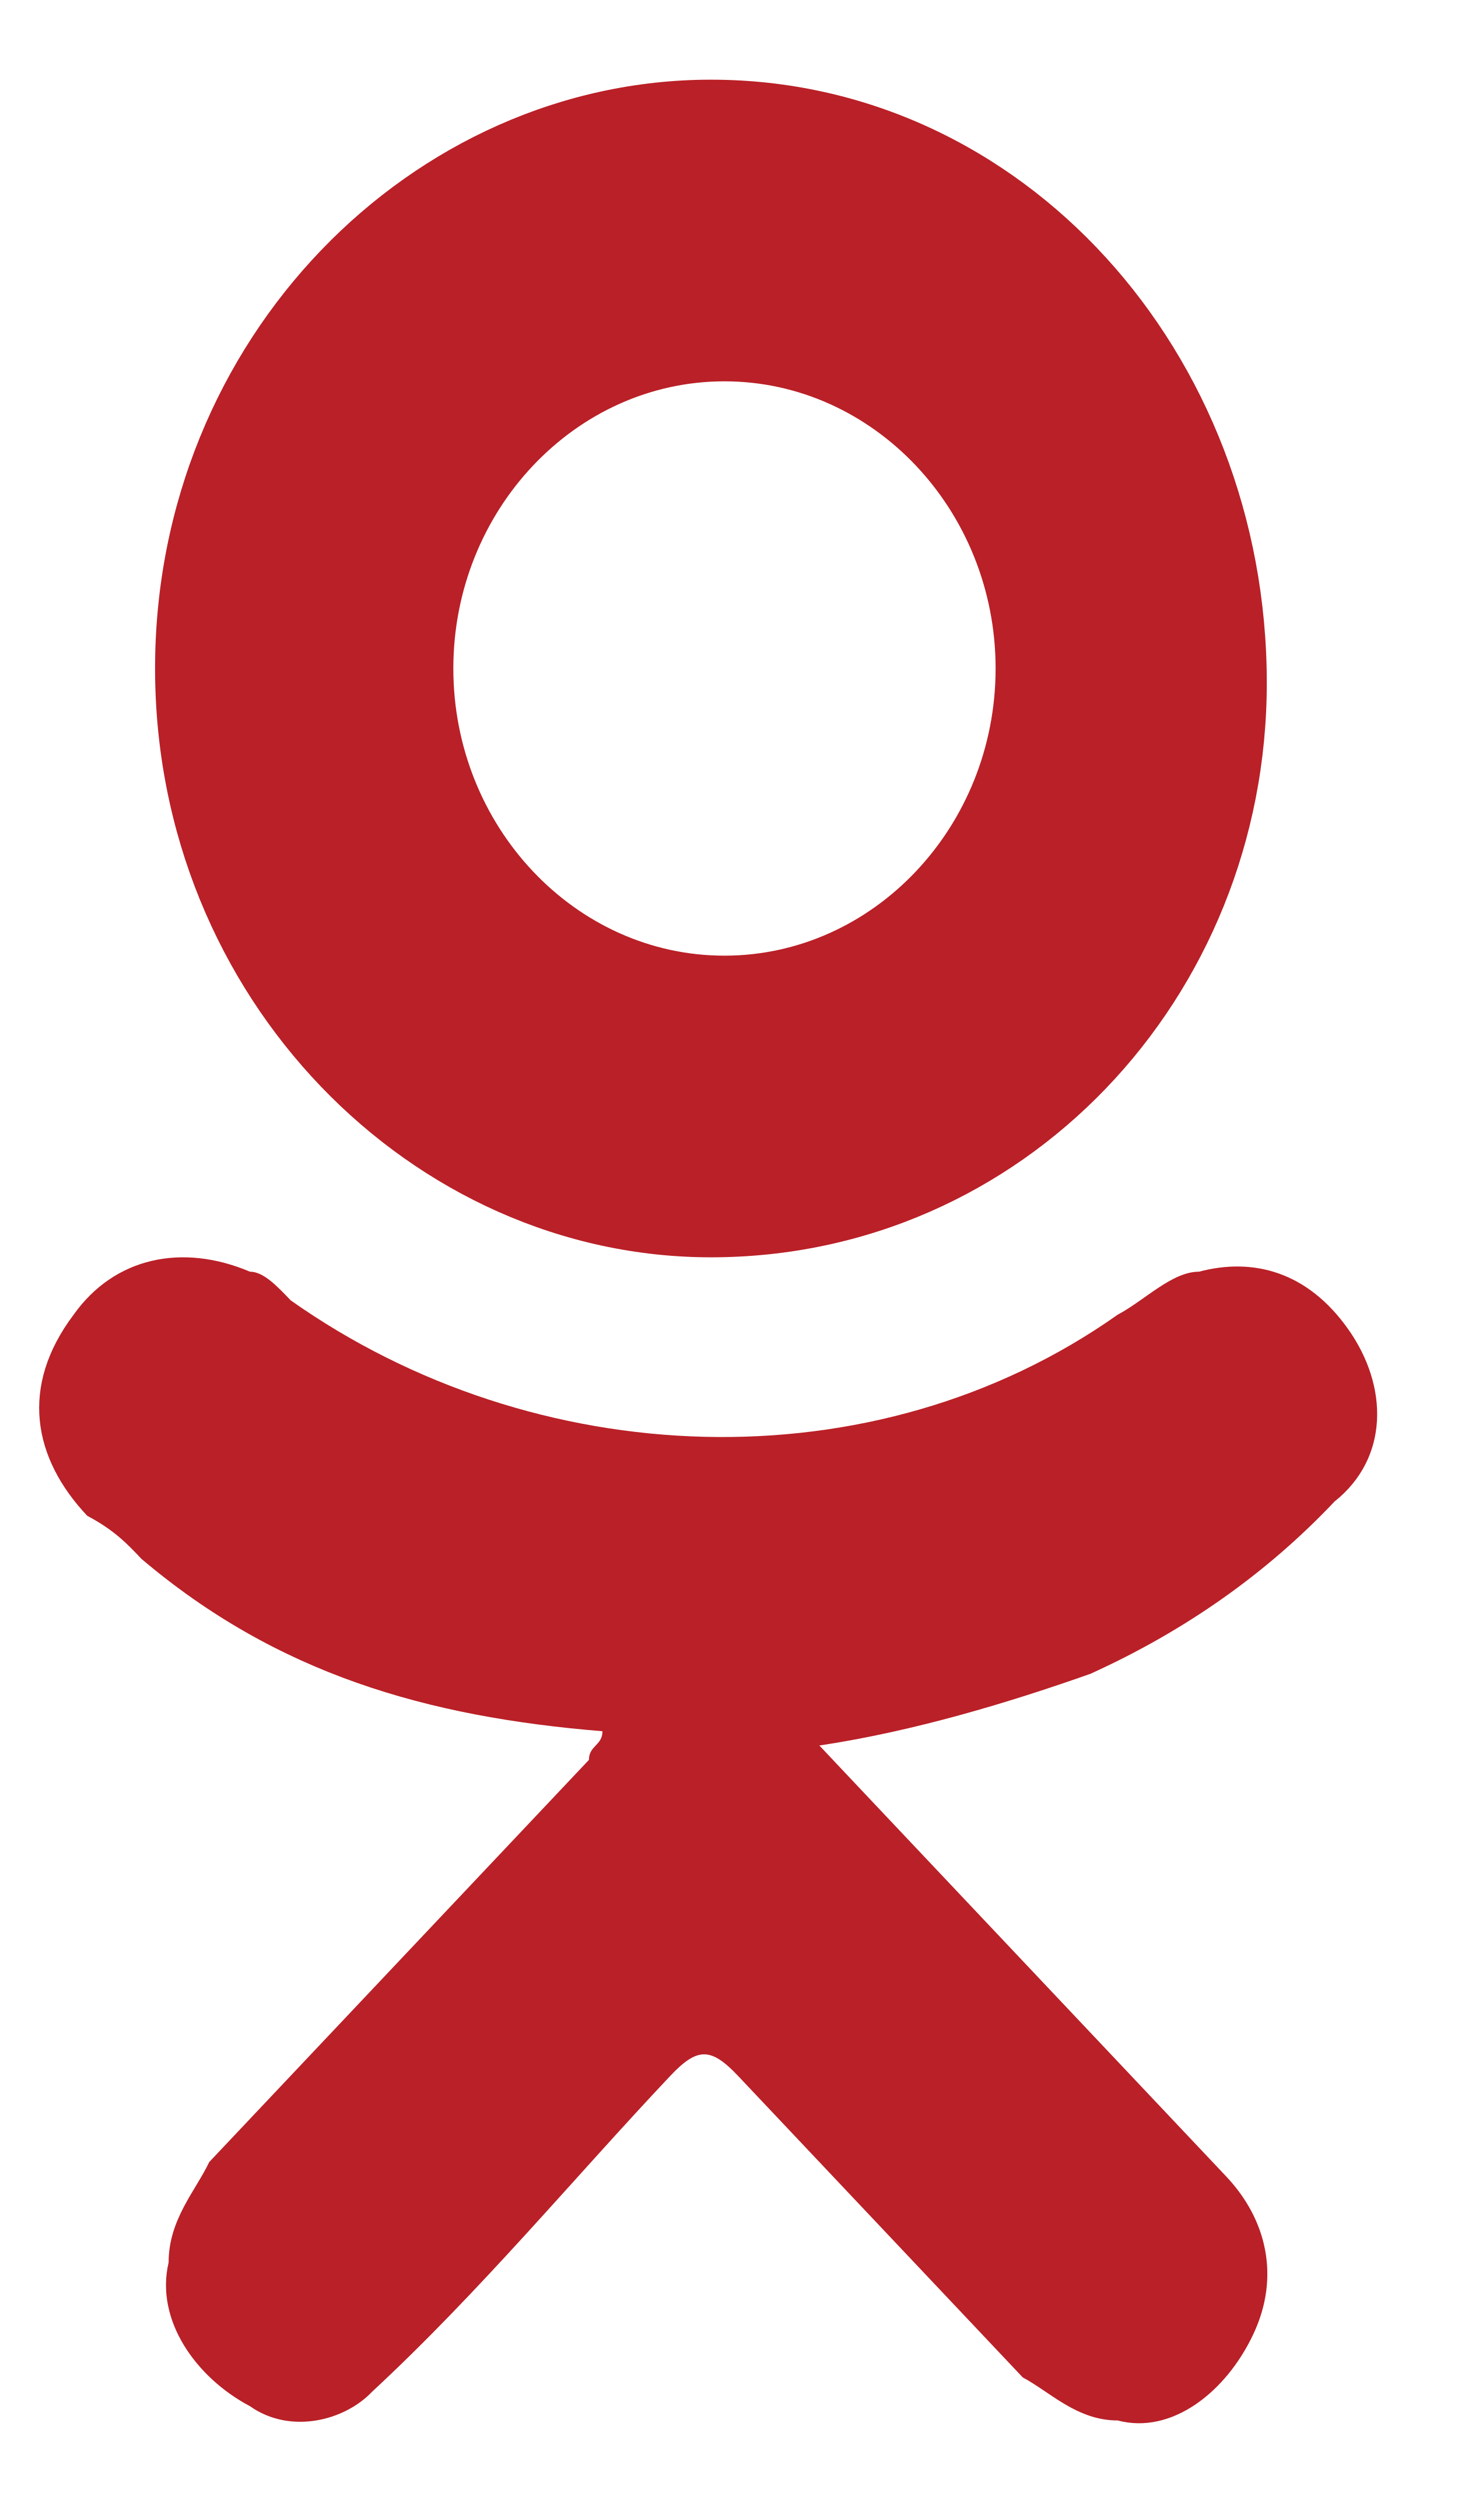
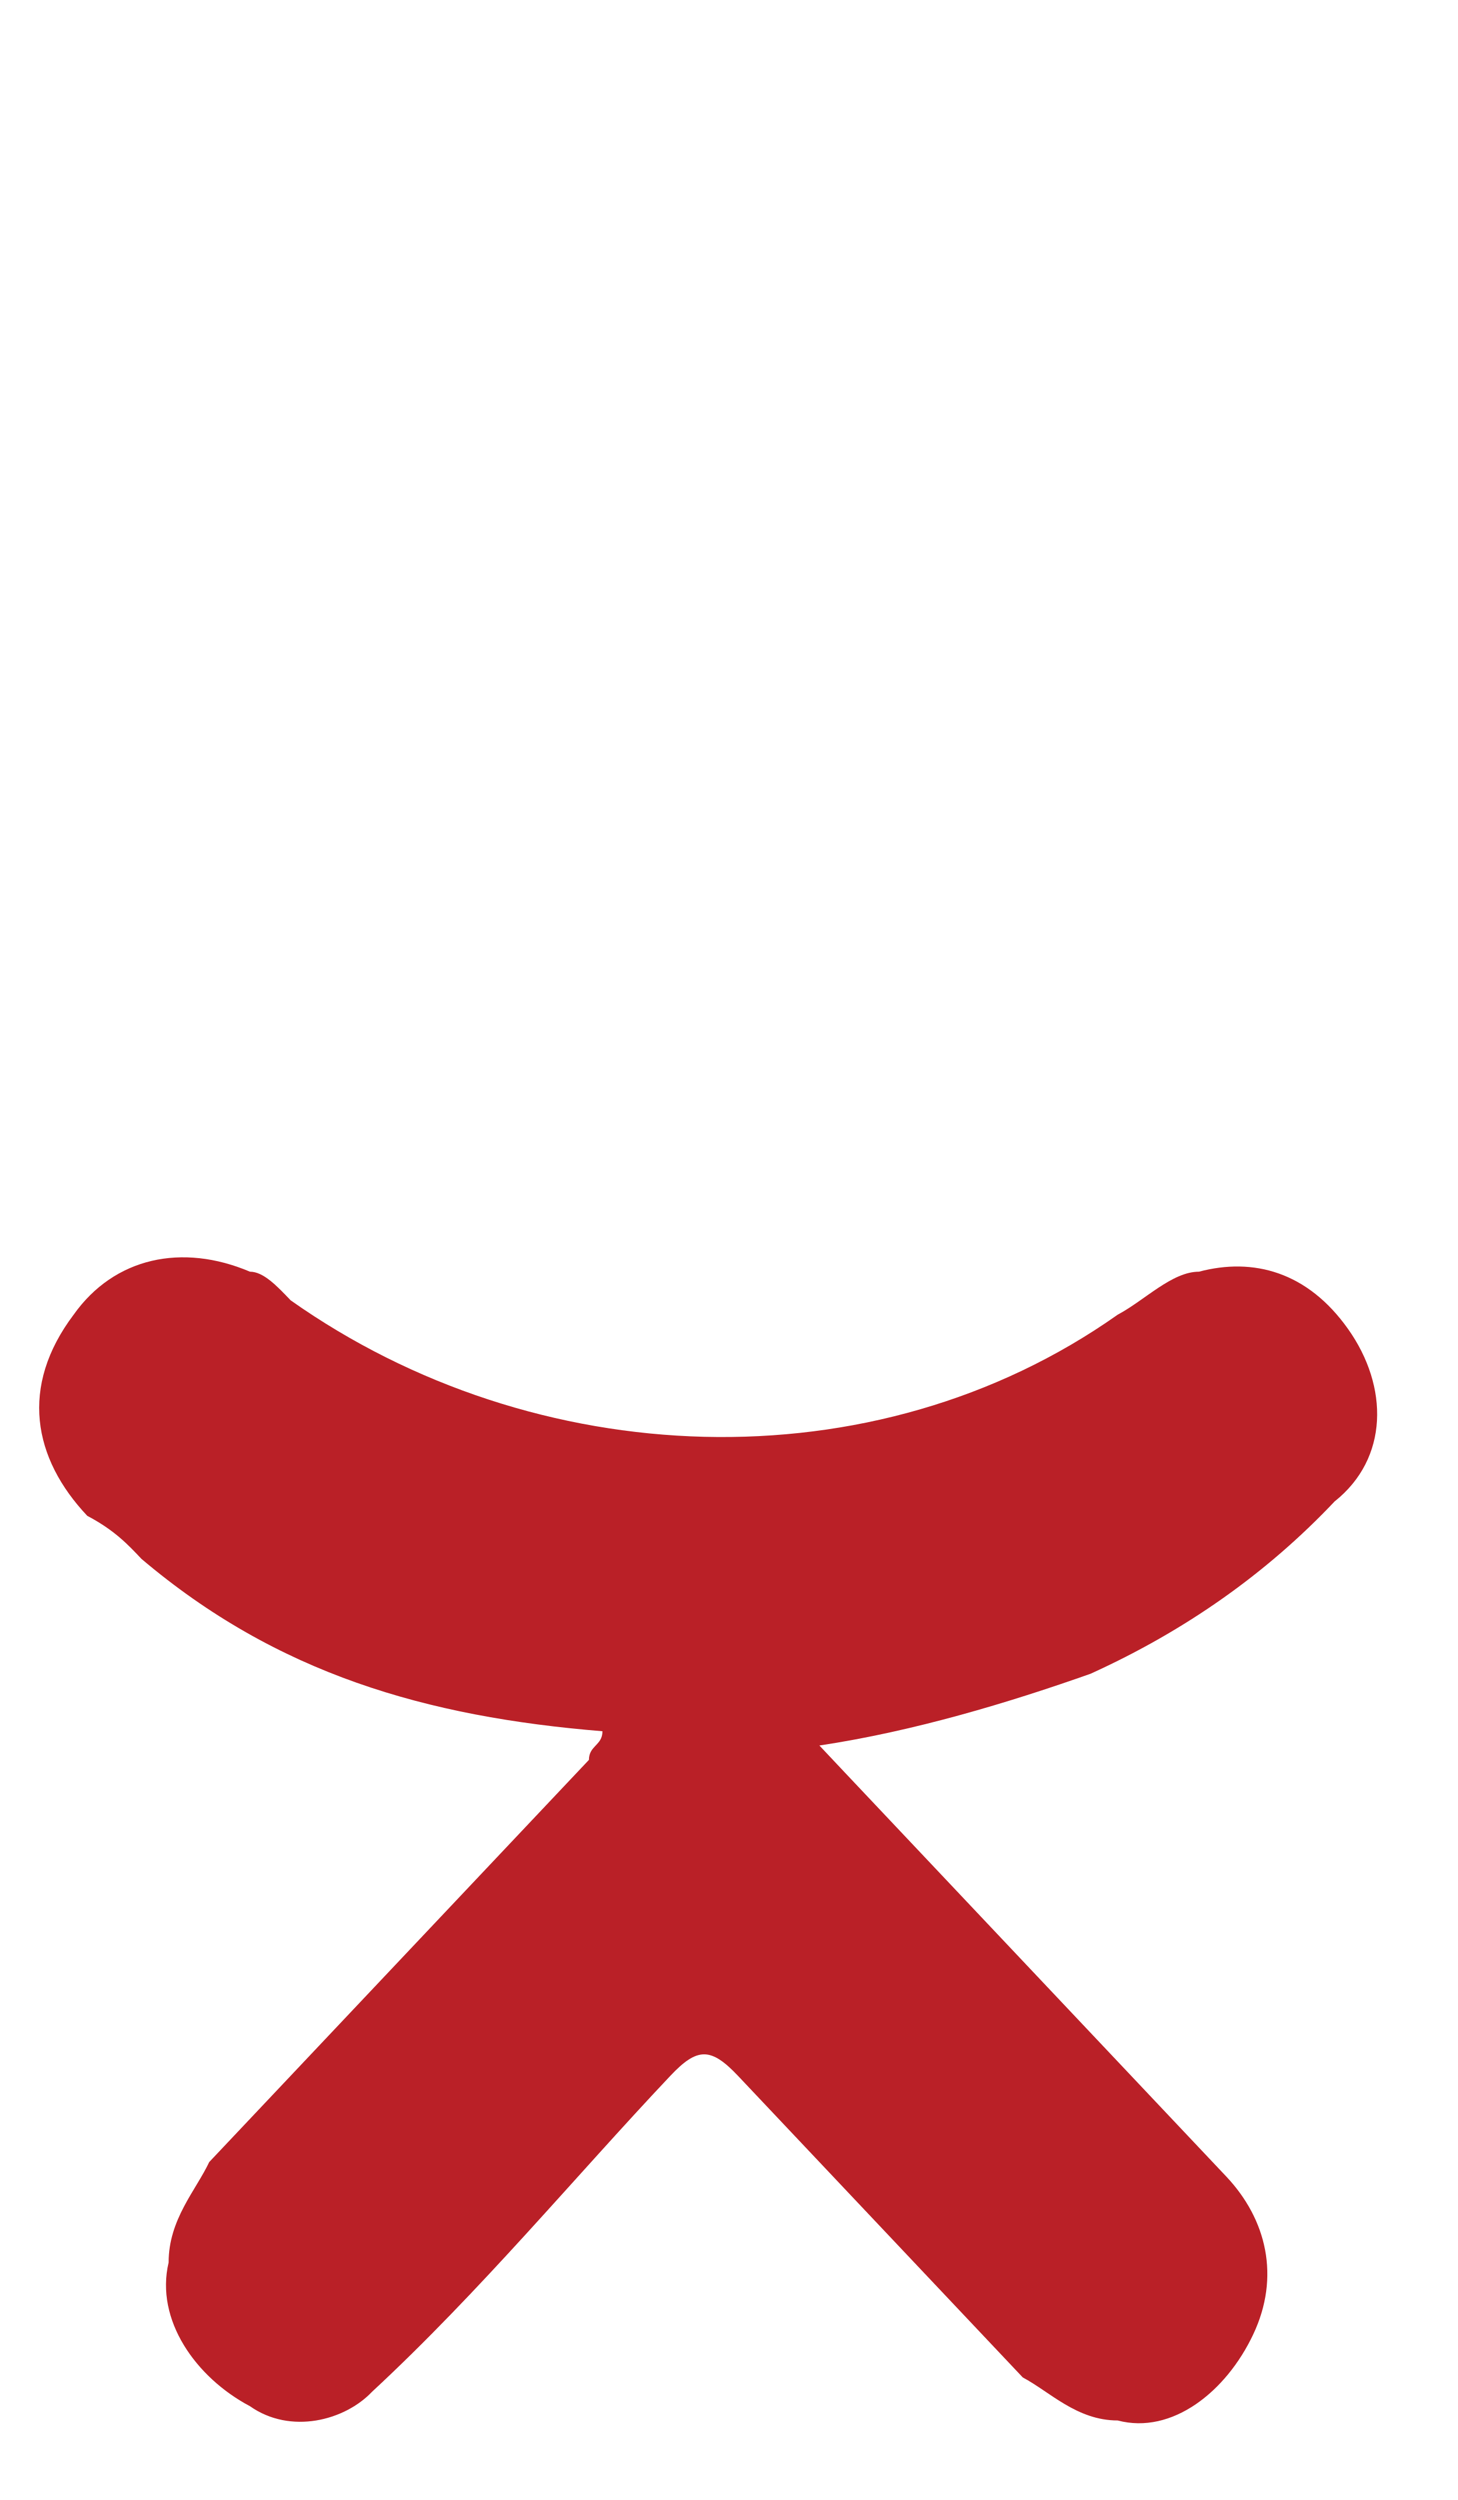
<svg xmlns="http://www.w3.org/2000/svg" width="14" height="24" viewBox="0 0 14 24" fill="none">
  <path d="M5.785 16.621C4.092 16.483 2.66 16.069 1.358 14.966C1.228 14.828 1.098 14.69 0.838 14.553C0.317 14.001 0.187 13.312 0.707 12.622C1.098 12.071 1.749 11.933 2.4 12.209C2.53 12.209 2.66 12.347 2.791 12.484C5.134 14.139 8.389 14.277 10.732 12.622C10.992 12.484 11.253 12.209 11.513 12.209C12.034 12.071 12.555 12.209 12.945 12.76C13.336 13.312 13.336 14.001 12.815 14.415C12.164 15.104 11.383 15.655 10.472 16.069C9.691 16.345 8.779 16.621 7.868 16.758C7.998 16.896 8.128 17.034 8.128 17.034C9.3 18.275 10.602 19.654 11.774 20.895C12.164 21.308 12.294 21.86 12.034 22.411C11.774 22.963 11.253 23.376 10.732 23.238C10.341 23.238 10.081 22.963 9.821 22.825C8.909 21.86 7.998 20.895 7.087 19.93C6.826 19.654 6.696 19.654 6.436 19.93C5.524 20.895 4.613 21.998 3.572 22.963C3.311 23.238 2.791 23.376 2.4 23.101C1.879 22.825 1.489 22.273 1.619 21.722C1.619 21.308 1.879 21.032 2.009 20.757C3.181 19.516 4.483 18.137 5.655 16.896C5.655 16.758 5.785 16.758 5.785 16.621Z" fill="#BA2027" />
-   <path fill-rule="evenodd" clip-rule="evenodd" d="M1.489 6.418C1.489 9.589 3.962 12.071 6.826 12.071C9.821 12.071 12.164 9.589 12.164 6.556C12.164 3.385 9.821 0.765 6.826 0.765C3.962 0.765 1.489 3.247 1.489 6.418ZM6.956 3.661C8.389 3.661 9.56 4.902 9.56 6.418C9.56 7.935 8.389 9.175 6.956 9.175C5.524 9.175 4.353 7.935 4.353 6.418C4.353 4.902 5.524 3.661 6.956 3.661Z" fill="#BA2027" />
</svg>